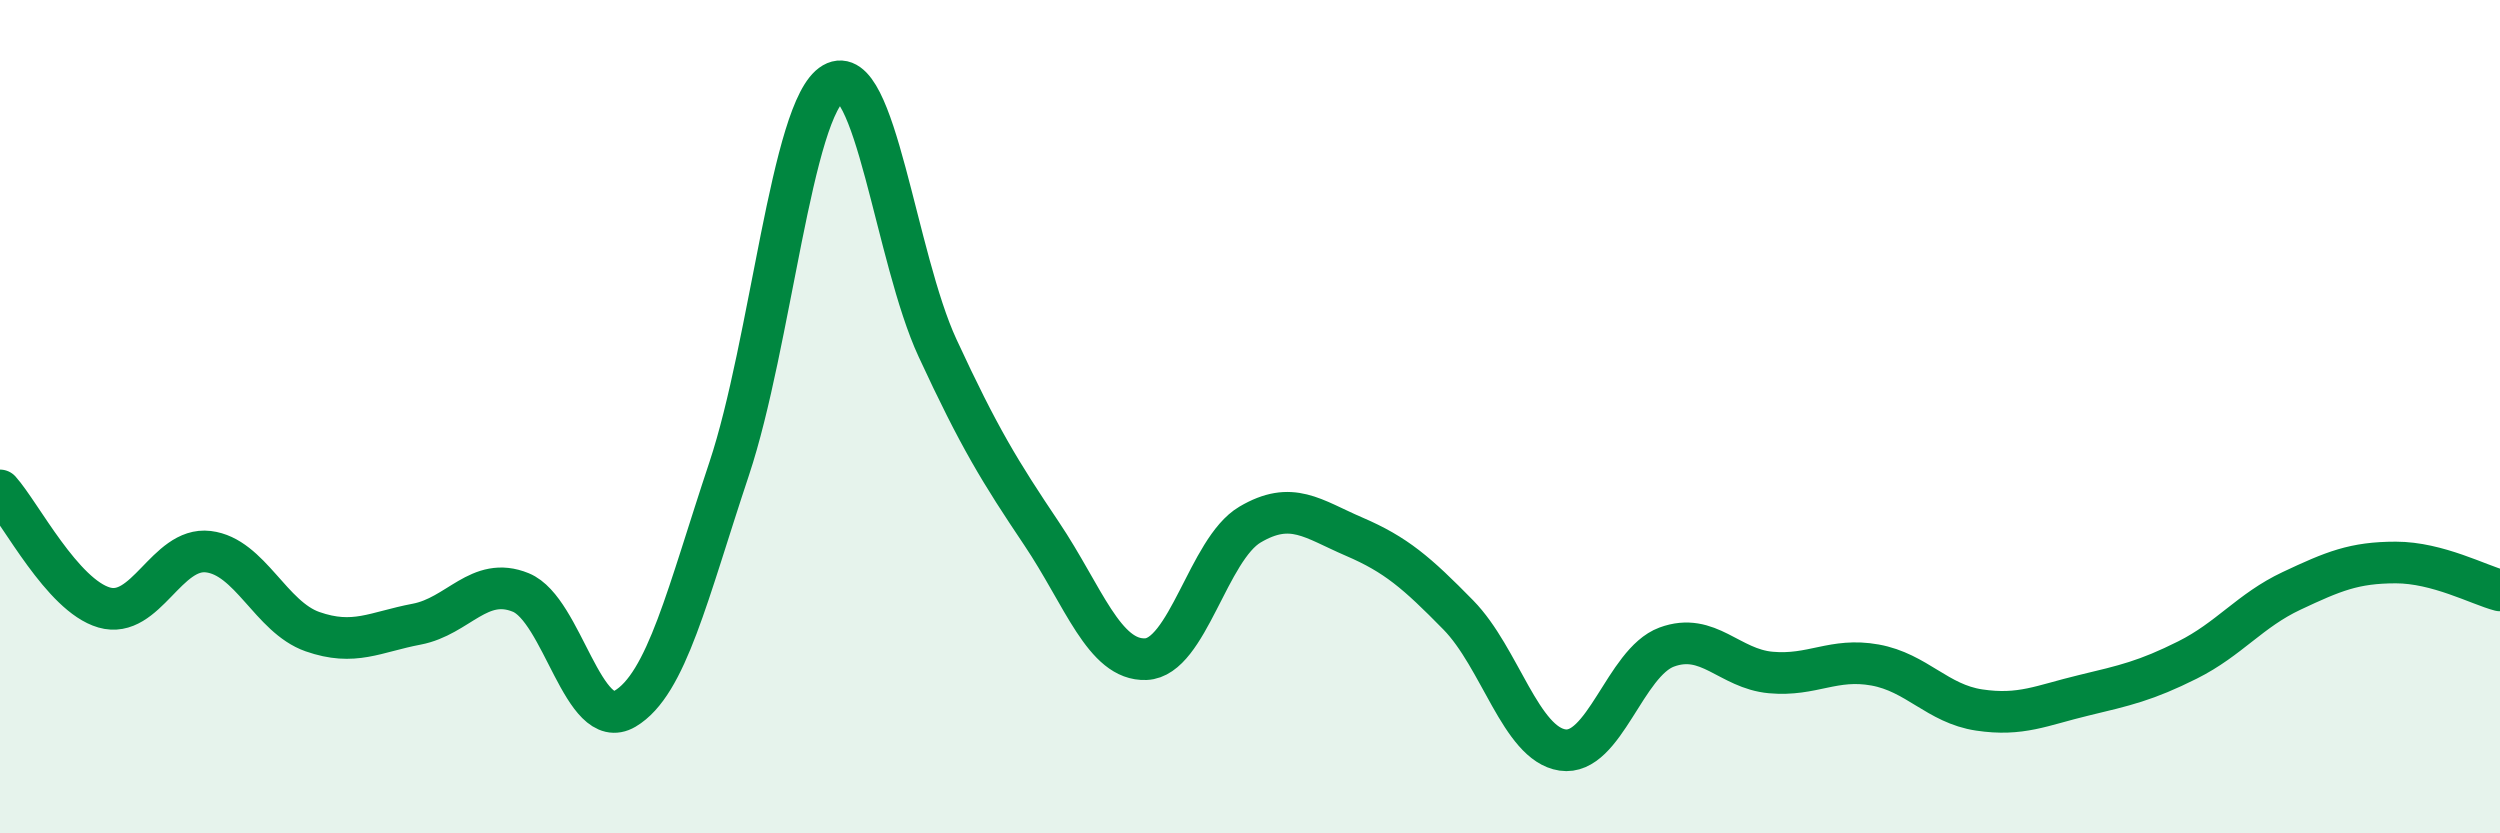
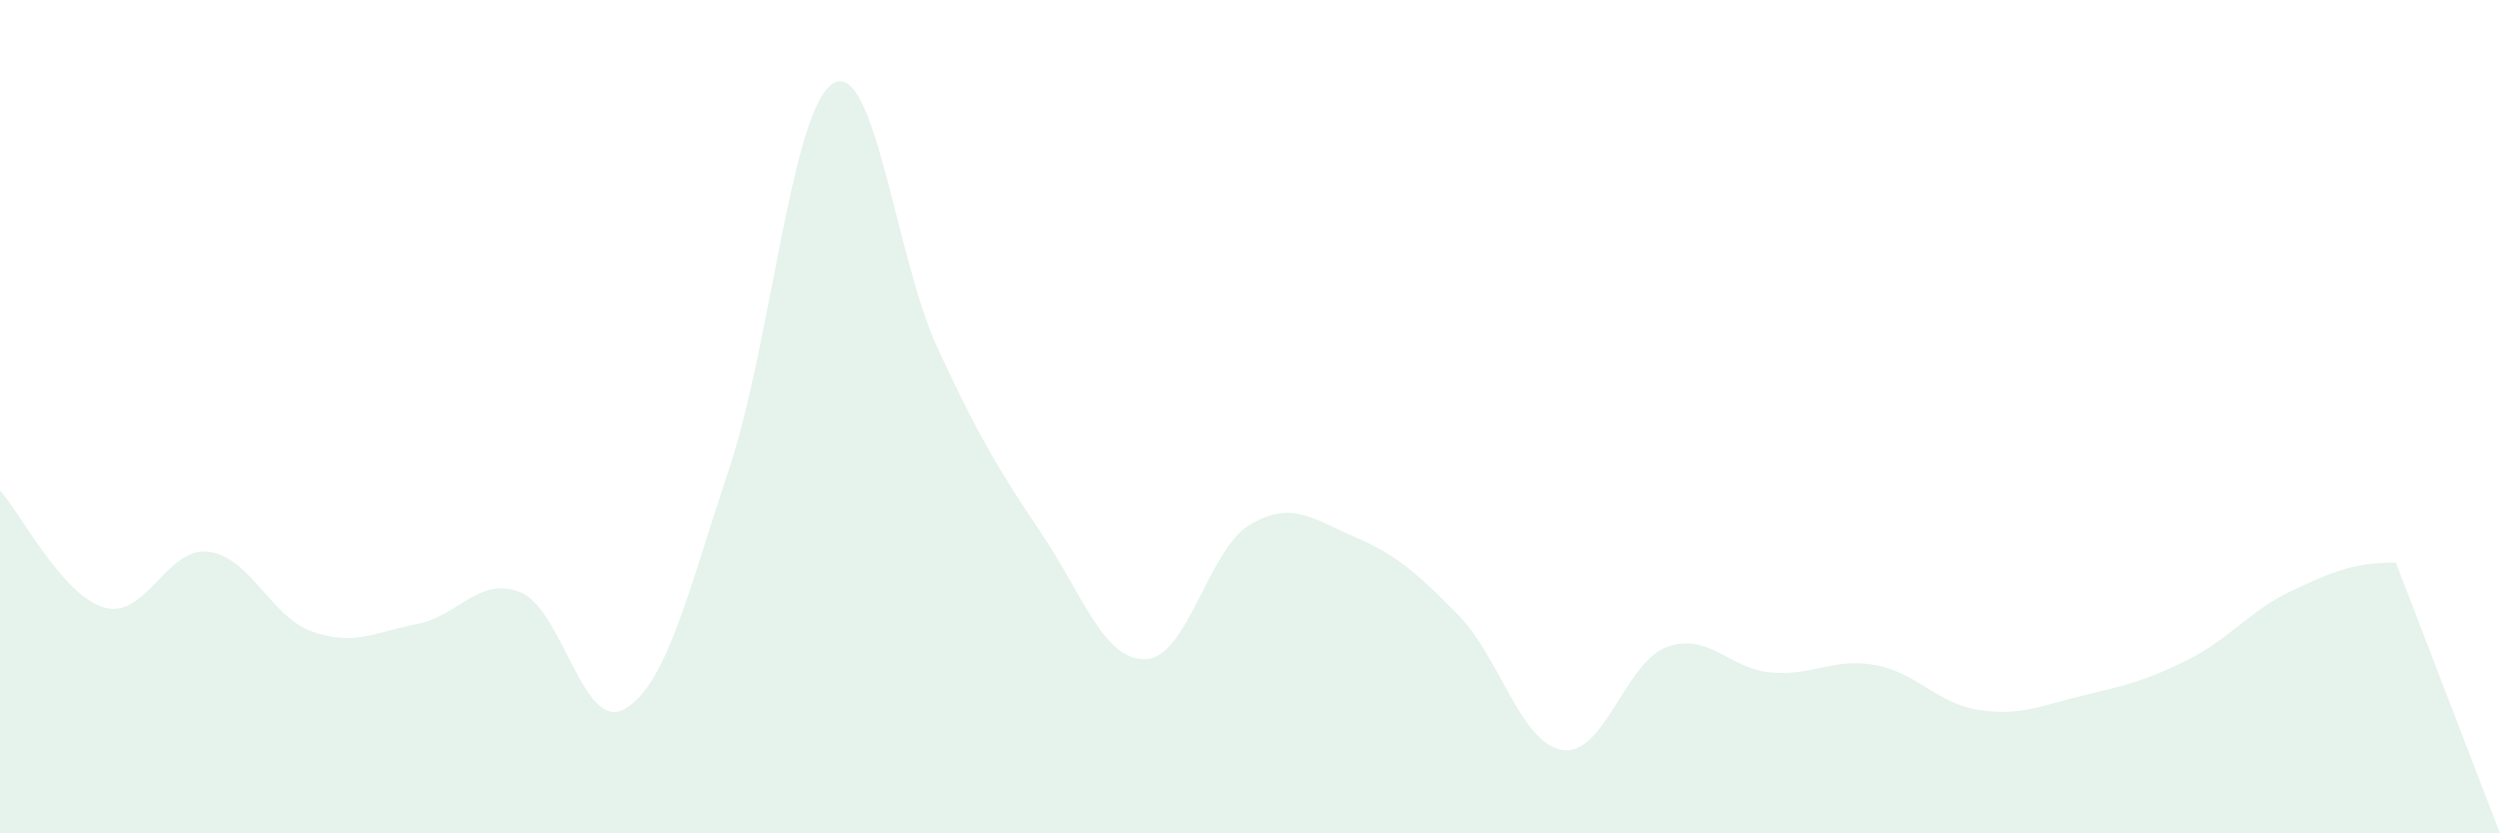
<svg xmlns="http://www.w3.org/2000/svg" width="60" height="20" viewBox="0 0 60 20">
-   <path d="M 0,11.77 C 0.5,12.33 1.5,14.29 2.5,14.58 C 3.5,14.87 4,13.12 5,13.24 C 6,13.36 6.5,14.81 7.5,15.16 C 8.5,15.51 9,15.17 10,14.98 C 11,14.79 11.5,13.81 12.5,14.22 C 13.5,14.63 14,17.6 15,17.01 C 16,16.42 16.5,14.25 17.5,11.25 C 18.5,8.25 19,2.58 20,2 C 21,1.42 21.5,6.19 22.5,8.35 C 23.5,10.51 24,11.32 25,12.81 C 26,14.3 26.5,15.86 27.5,15.82 C 28.5,15.78 29,13.18 30,12.59 C 31,12 31.5,12.45 32.5,12.88 C 33.5,13.31 34,13.74 35,14.76 C 36,15.78 36.5,17.85 37.5,18 C 38.5,18.15 39,15.9 40,15.53 C 41,15.16 41.5,16.05 42.5,16.14 C 43.5,16.23 44,15.78 45,15.96 C 46,16.14 46.5,16.89 47.5,17.04 C 48.5,17.19 49,16.93 50,16.69 C 51,16.45 51.5,16.34 52.5,15.84 C 53.5,15.34 54,14.65 55,14.18 C 56,13.71 56.5,13.5 57.5,13.5 C 58.5,13.5 59.5,14.04 60,14.17L60 20L0 20Z" fill="#008740" opacity="0.1" stroke-linecap="round" stroke-linejoin="round" />
-   <path d="M 0,11.77 C 0.5,12.33 1.5,14.29 2.5,14.58 C 3.5,14.87 4,13.12 5,13.24 C 6,13.36 6.5,14.81 7.5,15.16 C 8.5,15.51 9,15.17 10,14.98 C 11,14.79 11.5,13.81 12.5,14.22 C 13.5,14.63 14,17.6 15,17.01 C 16,16.42 16.5,14.25 17.5,11.25 C 18.5,8.25 19,2.58 20,2 C 21,1.42 21.5,6.19 22.5,8.35 C 23.5,10.51 24,11.32 25,12.81 C 26,14.3 26.5,15.86 27.5,15.82 C 28.5,15.78 29,13.18 30,12.59 C 31,12 31.5,12.45 32.5,12.88 C 33.5,13.31 34,13.74 35,14.76 C 36,15.78 36.5,17.85 37.5,18 C 38.5,18.15 39,15.9 40,15.53 C 41,15.16 41.5,16.05 42.5,16.14 C 43.5,16.23 44,15.78 45,15.96 C 46,16.14 46.5,16.89 47.5,17.04 C 48.5,17.19 49,16.93 50,16.69 C 51,16.45 51.5,16.34 52.5,15.84 C 53.5,15.34 54,14.65 55,14.18 C 56,13.71 56.5,13.5 57.5,13.5 C 58.5,13.5 59.5,14.04 60,14.17" stroke="#008740" stroke-width="1" fill="none" stroke-linecap="round" stroke-linejoin="round" />
+   <path d="M 0,11.77 C 0.5,12.33 1.5,14.29 2.5,14.58 C 3.5,14.87 4,13.12 5,13.24 C 6,13.36 6.5,14.81 7.5,15.16 C 8.5,15.51 9,15.17 10,14.98 C 11,14.79 11.5,13.81 12.5,14.22 C 13.5,14.63 14,17.6 15,17.01 C 16,16.42 16.5,14.25 17.5,11.25 C 18.5,8.25 19,2.58 20,2 C 21,1.42 21.5,6.19 22.5,8.35 C 23.5,10.51 24,11.32 25,12.81 C 26,14.3 26.5,15.86 27.5,15.82 C 28.5,15.78 29,13.18 30,12.59 C 31,12 31.5,12.45 32.5,12.88 C 33.5,13.31 34,13.74 35,14.76 C 36,15.78 36.5,17.85 37.5,18 C 38.5,18.15 39,15.9 40,15.53 C 41,15.16 41.5,16.05 42.5,16.14 C 43.5,16.23 44,15.78 45,15.96 C 46,16.14 46.5,16.89 47.5,17.04 C 48.5,17.19 49,16.93 50,16.69 C 51,16.45 51.5,16.34 52.5,15.84 C 53.5,15.34 54,14.65 55,14.18 C 56,13.71 56.5,13.5 57.5,13.5 L60 20L0 20Z" fill="#008740" opacity="0.1" stroke-linecap="round" stroke-linejoin="round" />
</svg>